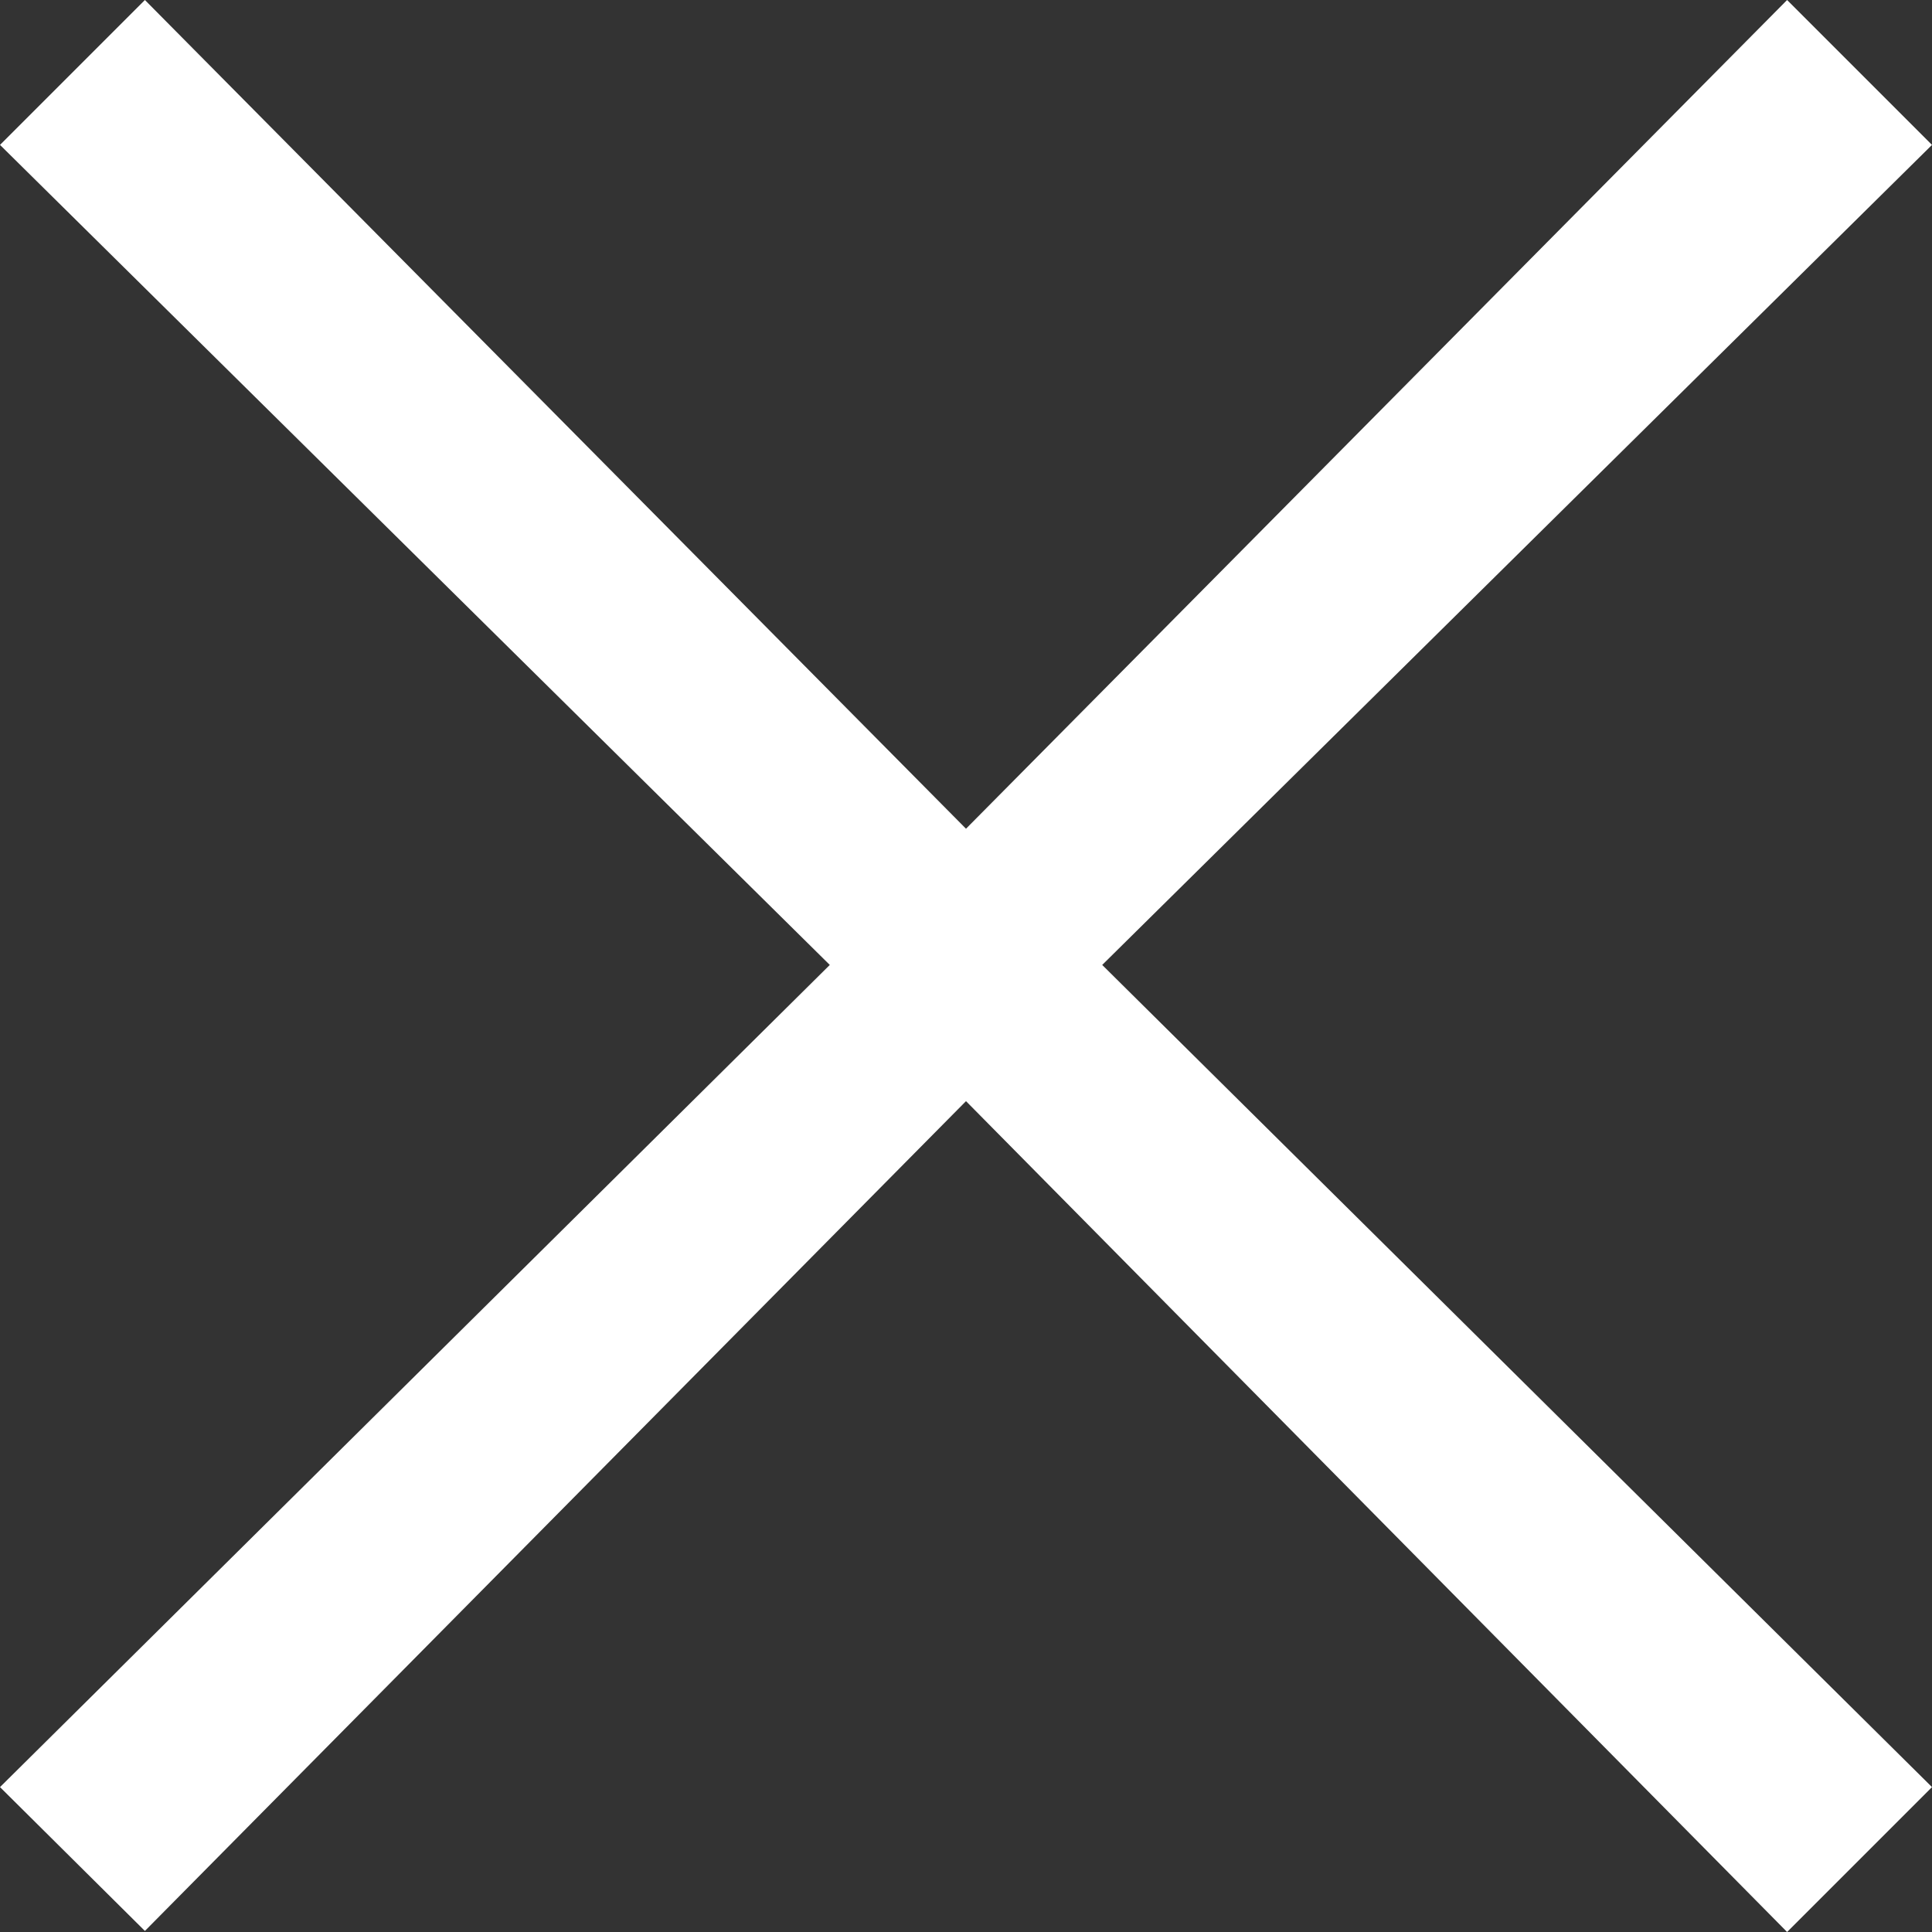
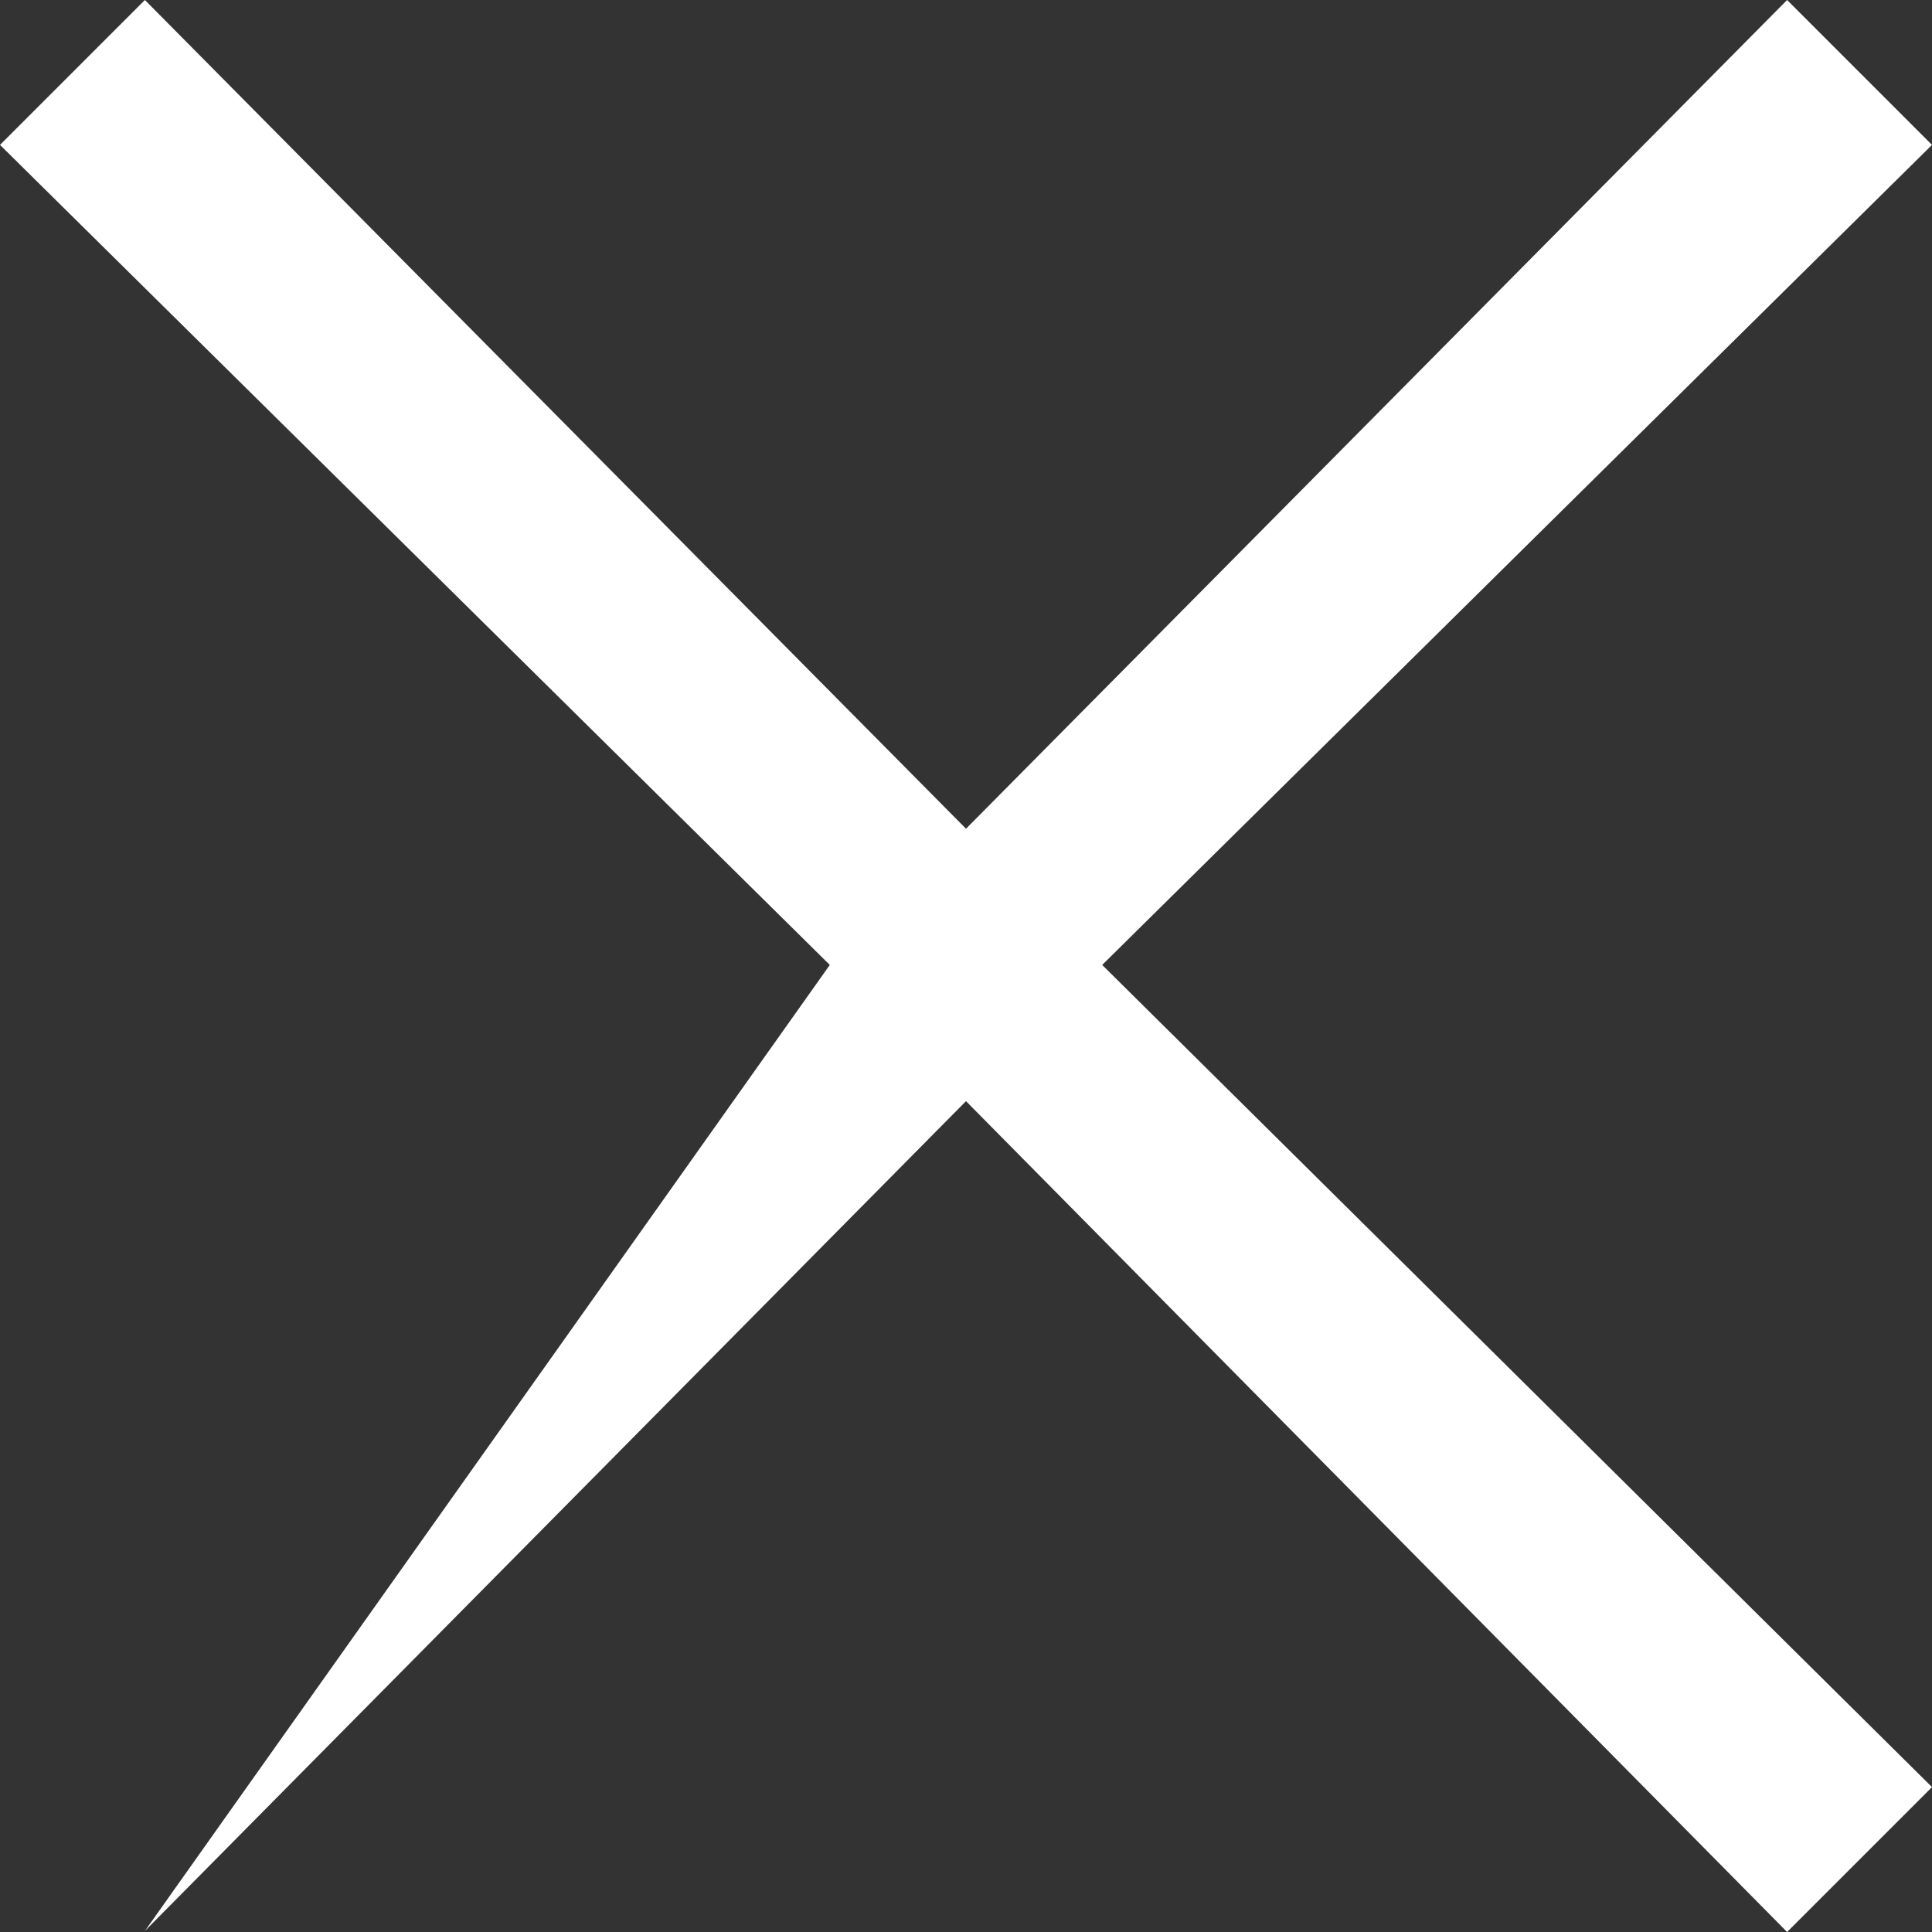
<svg xmlns="http://www.w3.org/2000/svg" width="20" height="20" viewBox="0 0 20 20" fill="none">
  <rect x="0" y="0" width="20" height="20" fill="#333333" stroke="none" />
-   <path d="M20 1.5L18.5 0L10 8.579L1.5 0L0 1.5L8.59 9.989L0 18.5L1.5 19.989L10 11.399L18.5 20L20 18.5L11.41 9.989L20 1.5Z" fill="white" />
+   <path d="M20 1.5L18.5 0L10 8.579L1.5 0L0 1.5L8.59 9.989L1.5 19.989L10 11.399L18.5 20L20 18.5L11.41 9.989L20 1.5Z" fill="white" />
</svg>